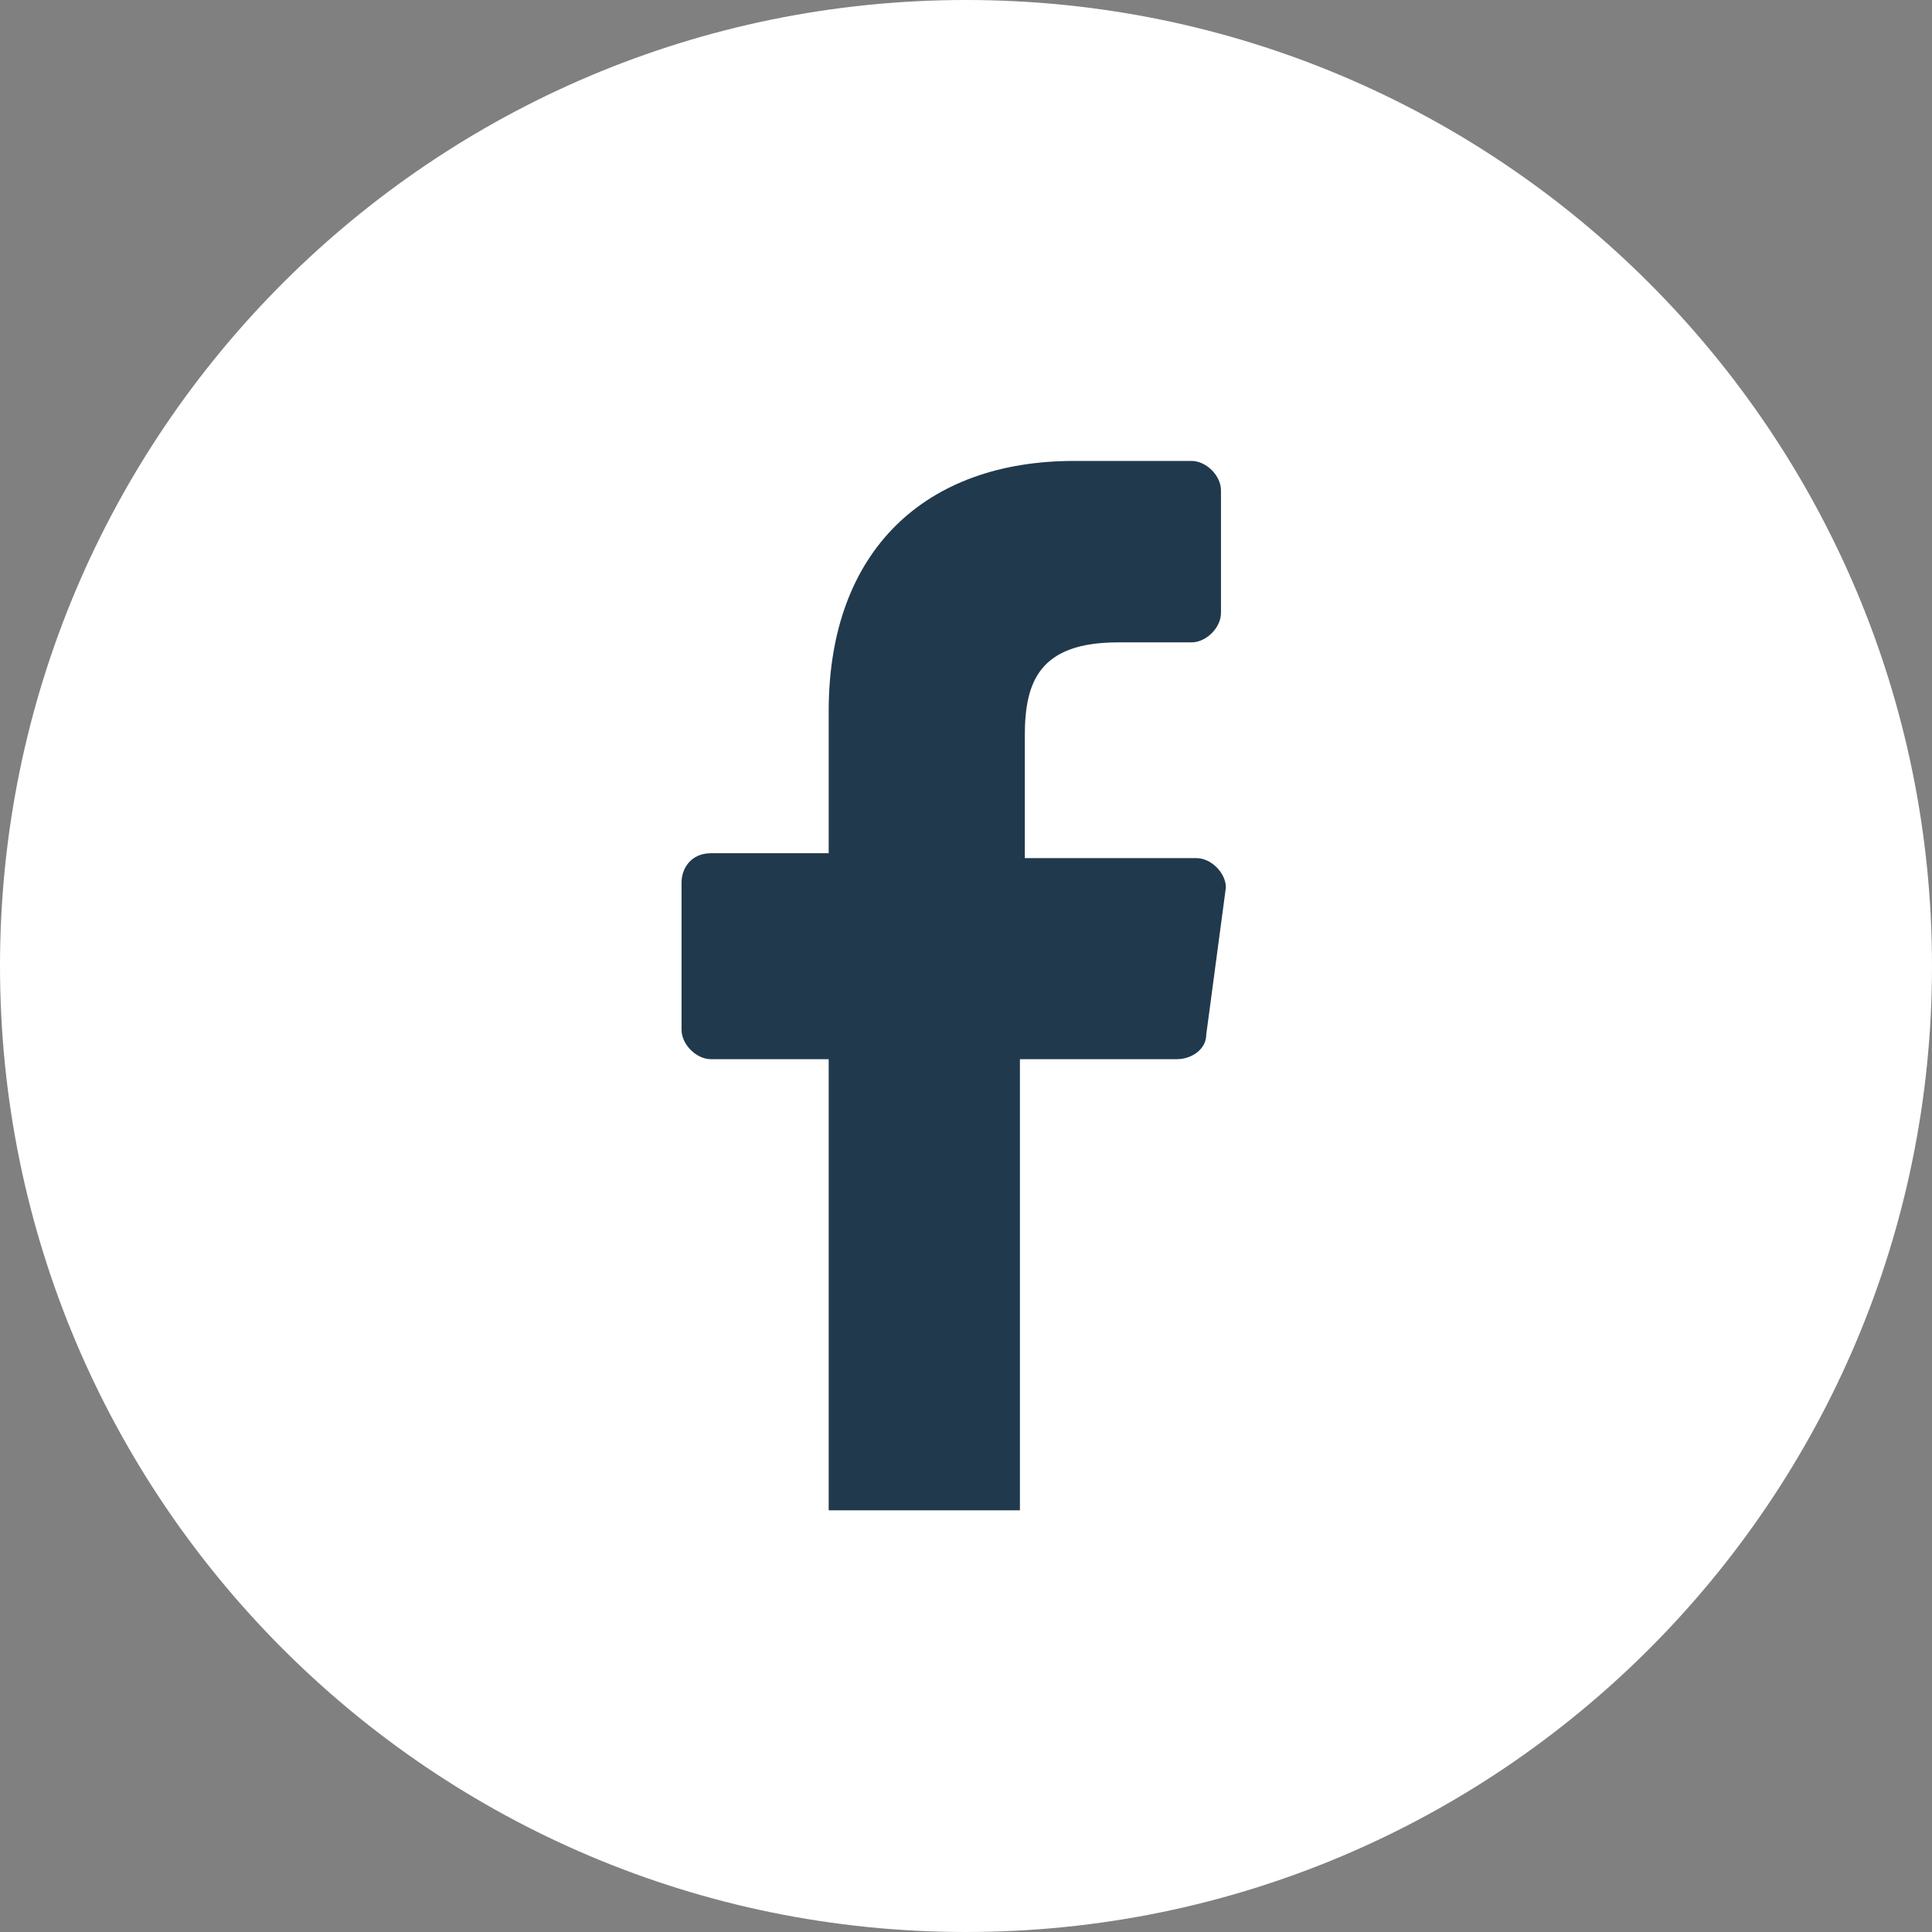
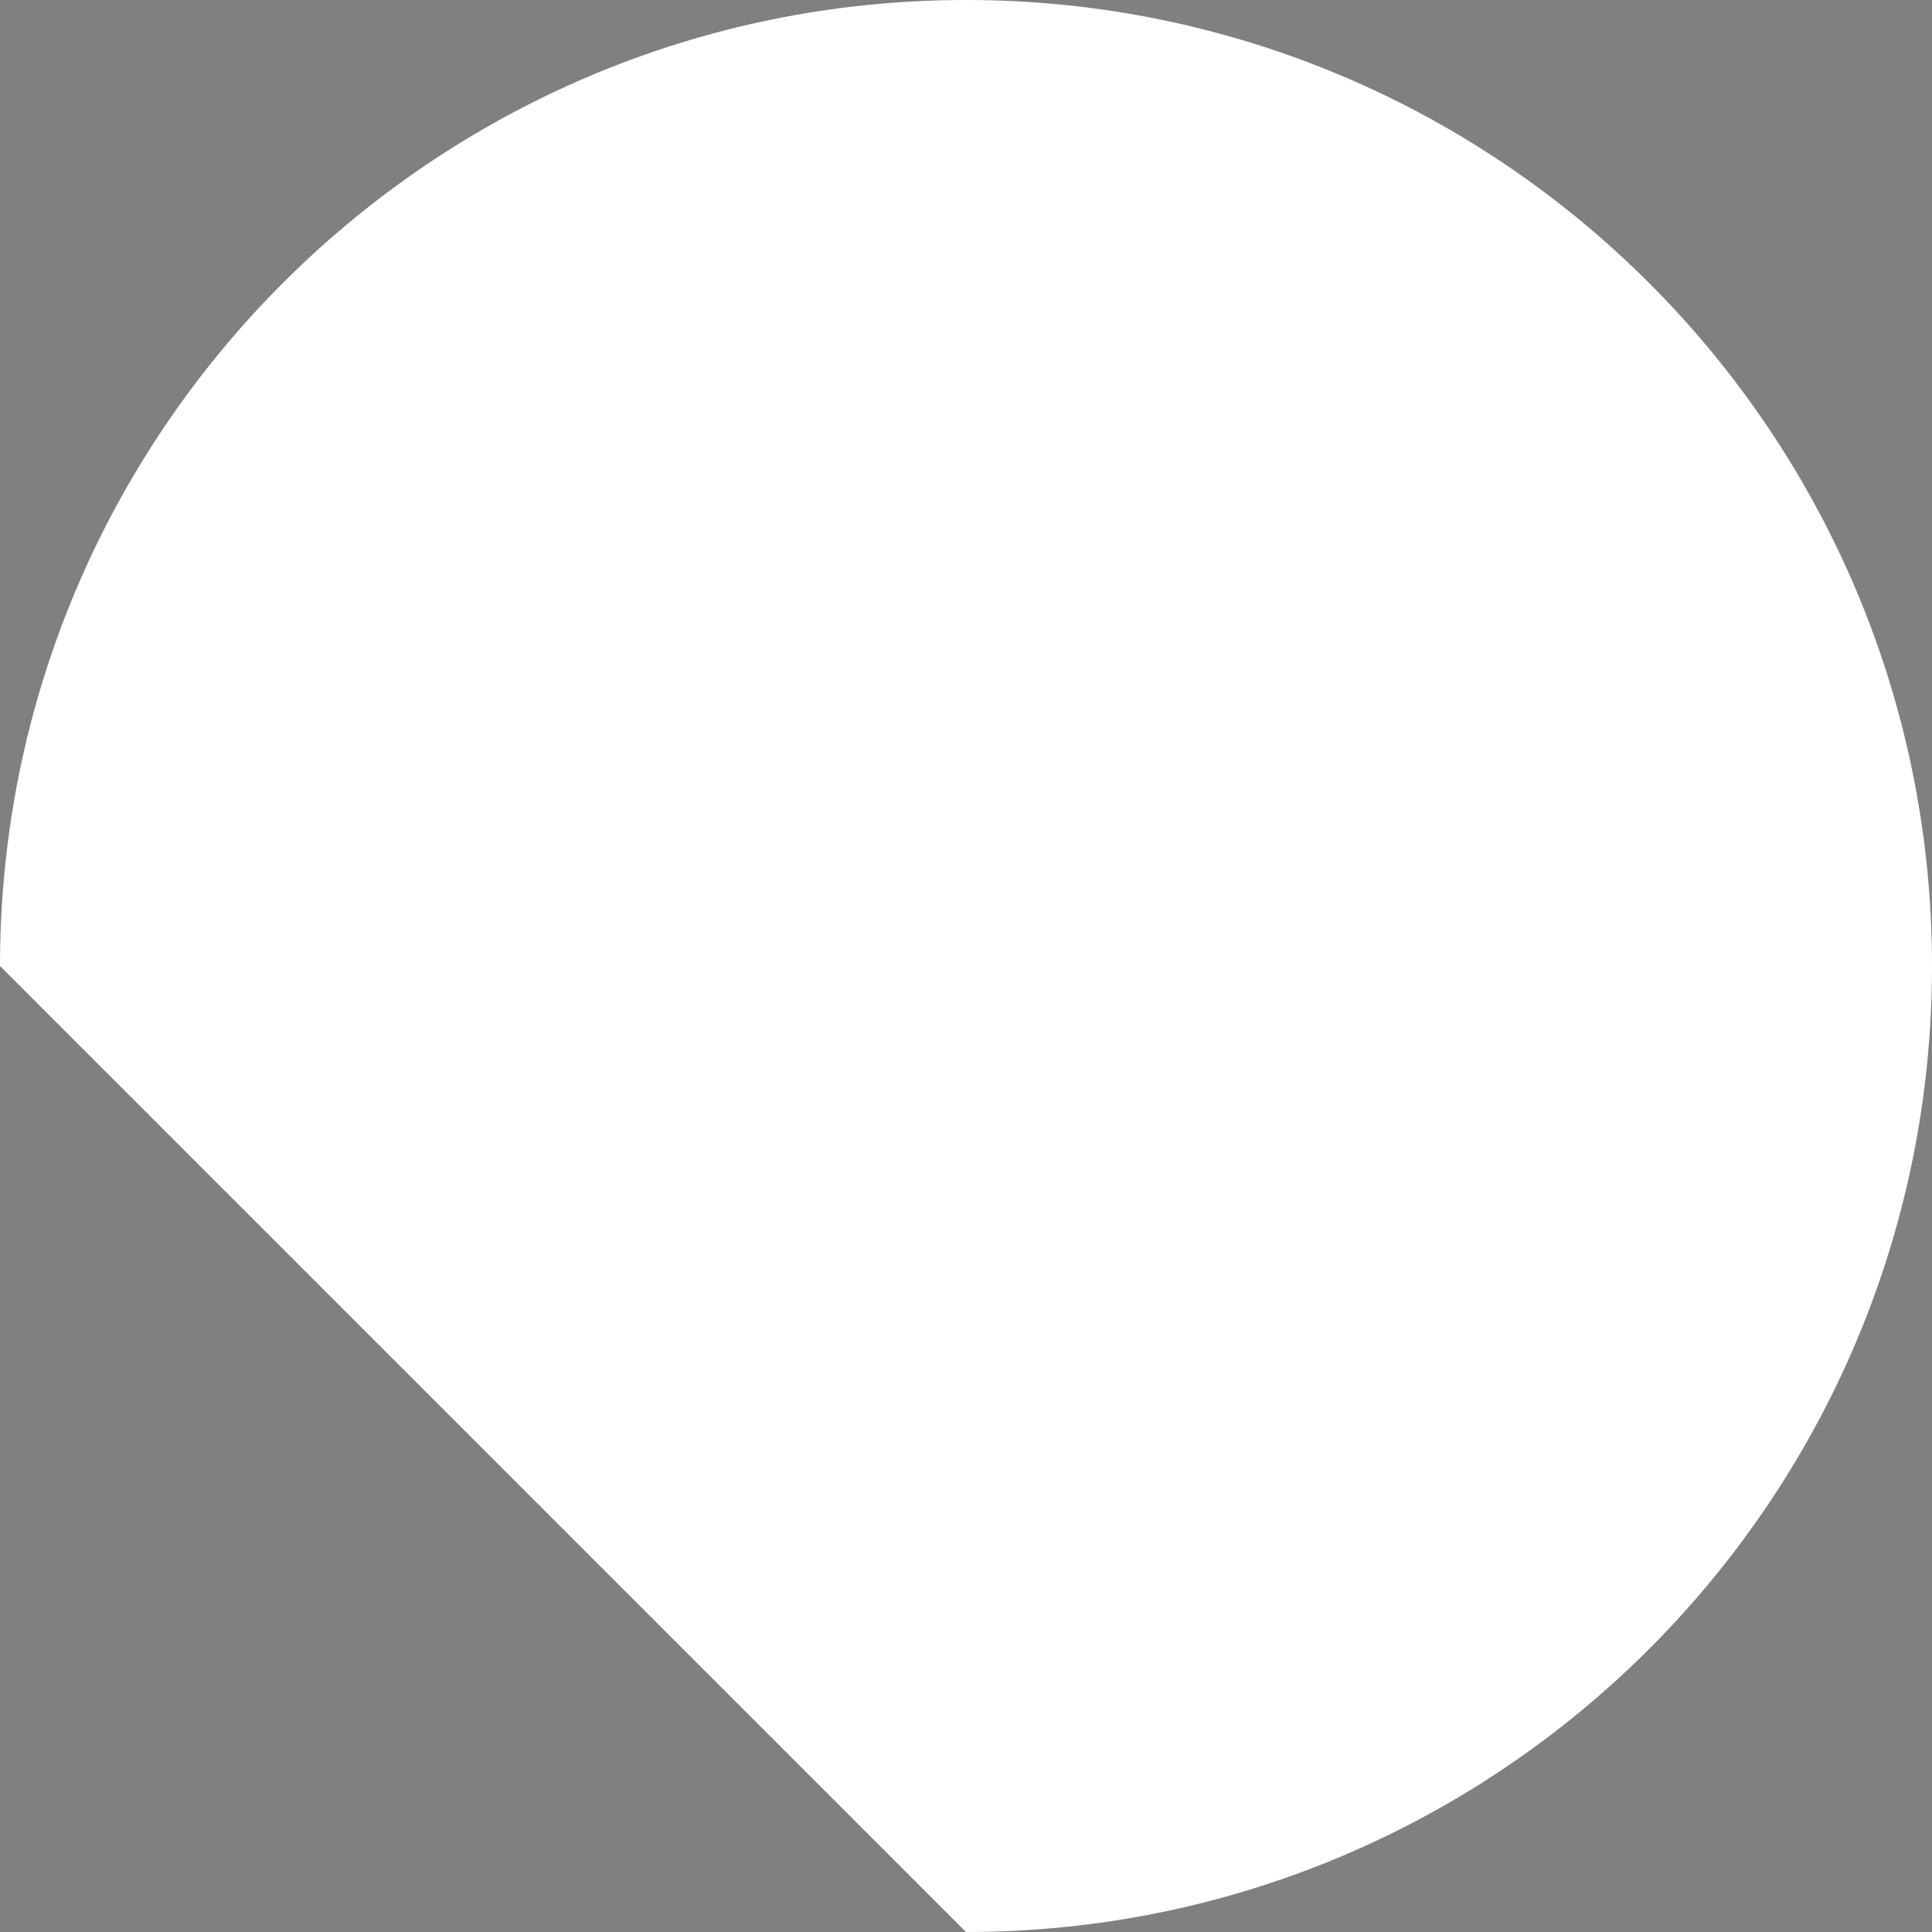
<svg xmlns="http://www.w3.org/2000/svg" width="43" height="43" viewBox="0 0 43 43" fill="none">
  <rect x="0" y="0" width="43" height="43" fill="#808080" stroke="none" />
-   <path d="M21.5 43C33.374 43 43 33.374 43 21.5C43 9.626 33.374 0 21.5 0C9.626 0 0 9.626 0 21.5C0 33.374 9.626 43 21.5 43Z" fill="white" />
-   <path d="M18.444 33.614V23.574H15.824C15.497 23.574 15.169 23.246 15.169 22.919V19.645C15.169 19.317 15.388 18.99 15.824 18.99H18.444V15.825C18.444 12.223 20.626 10.259 23.901 10.259H26.52C26.847 10.259 27.175 10.586 27.175 10.914V13.642C27.175 13.97 26.847 14.297 26.52 14.297H24.883C23.137 14.297 22.809 15.17 22.809 16.371V19.099H26.629C26.956 19.099 27.284 19.427 27.284 19.754L26.847 23.028C26.847 23.355 26.52 23.574 26.192 23.574H22.7V33.614H18.334H18.444Z" fill="#21394D" />
+   <path d="M21.5 43C33.374 43 43 33.374 43 21.5C43 9.626 33.374 0 21.5 0C9.626 0 0 9.626 0 21.5Z" fill="white" />
</svg>